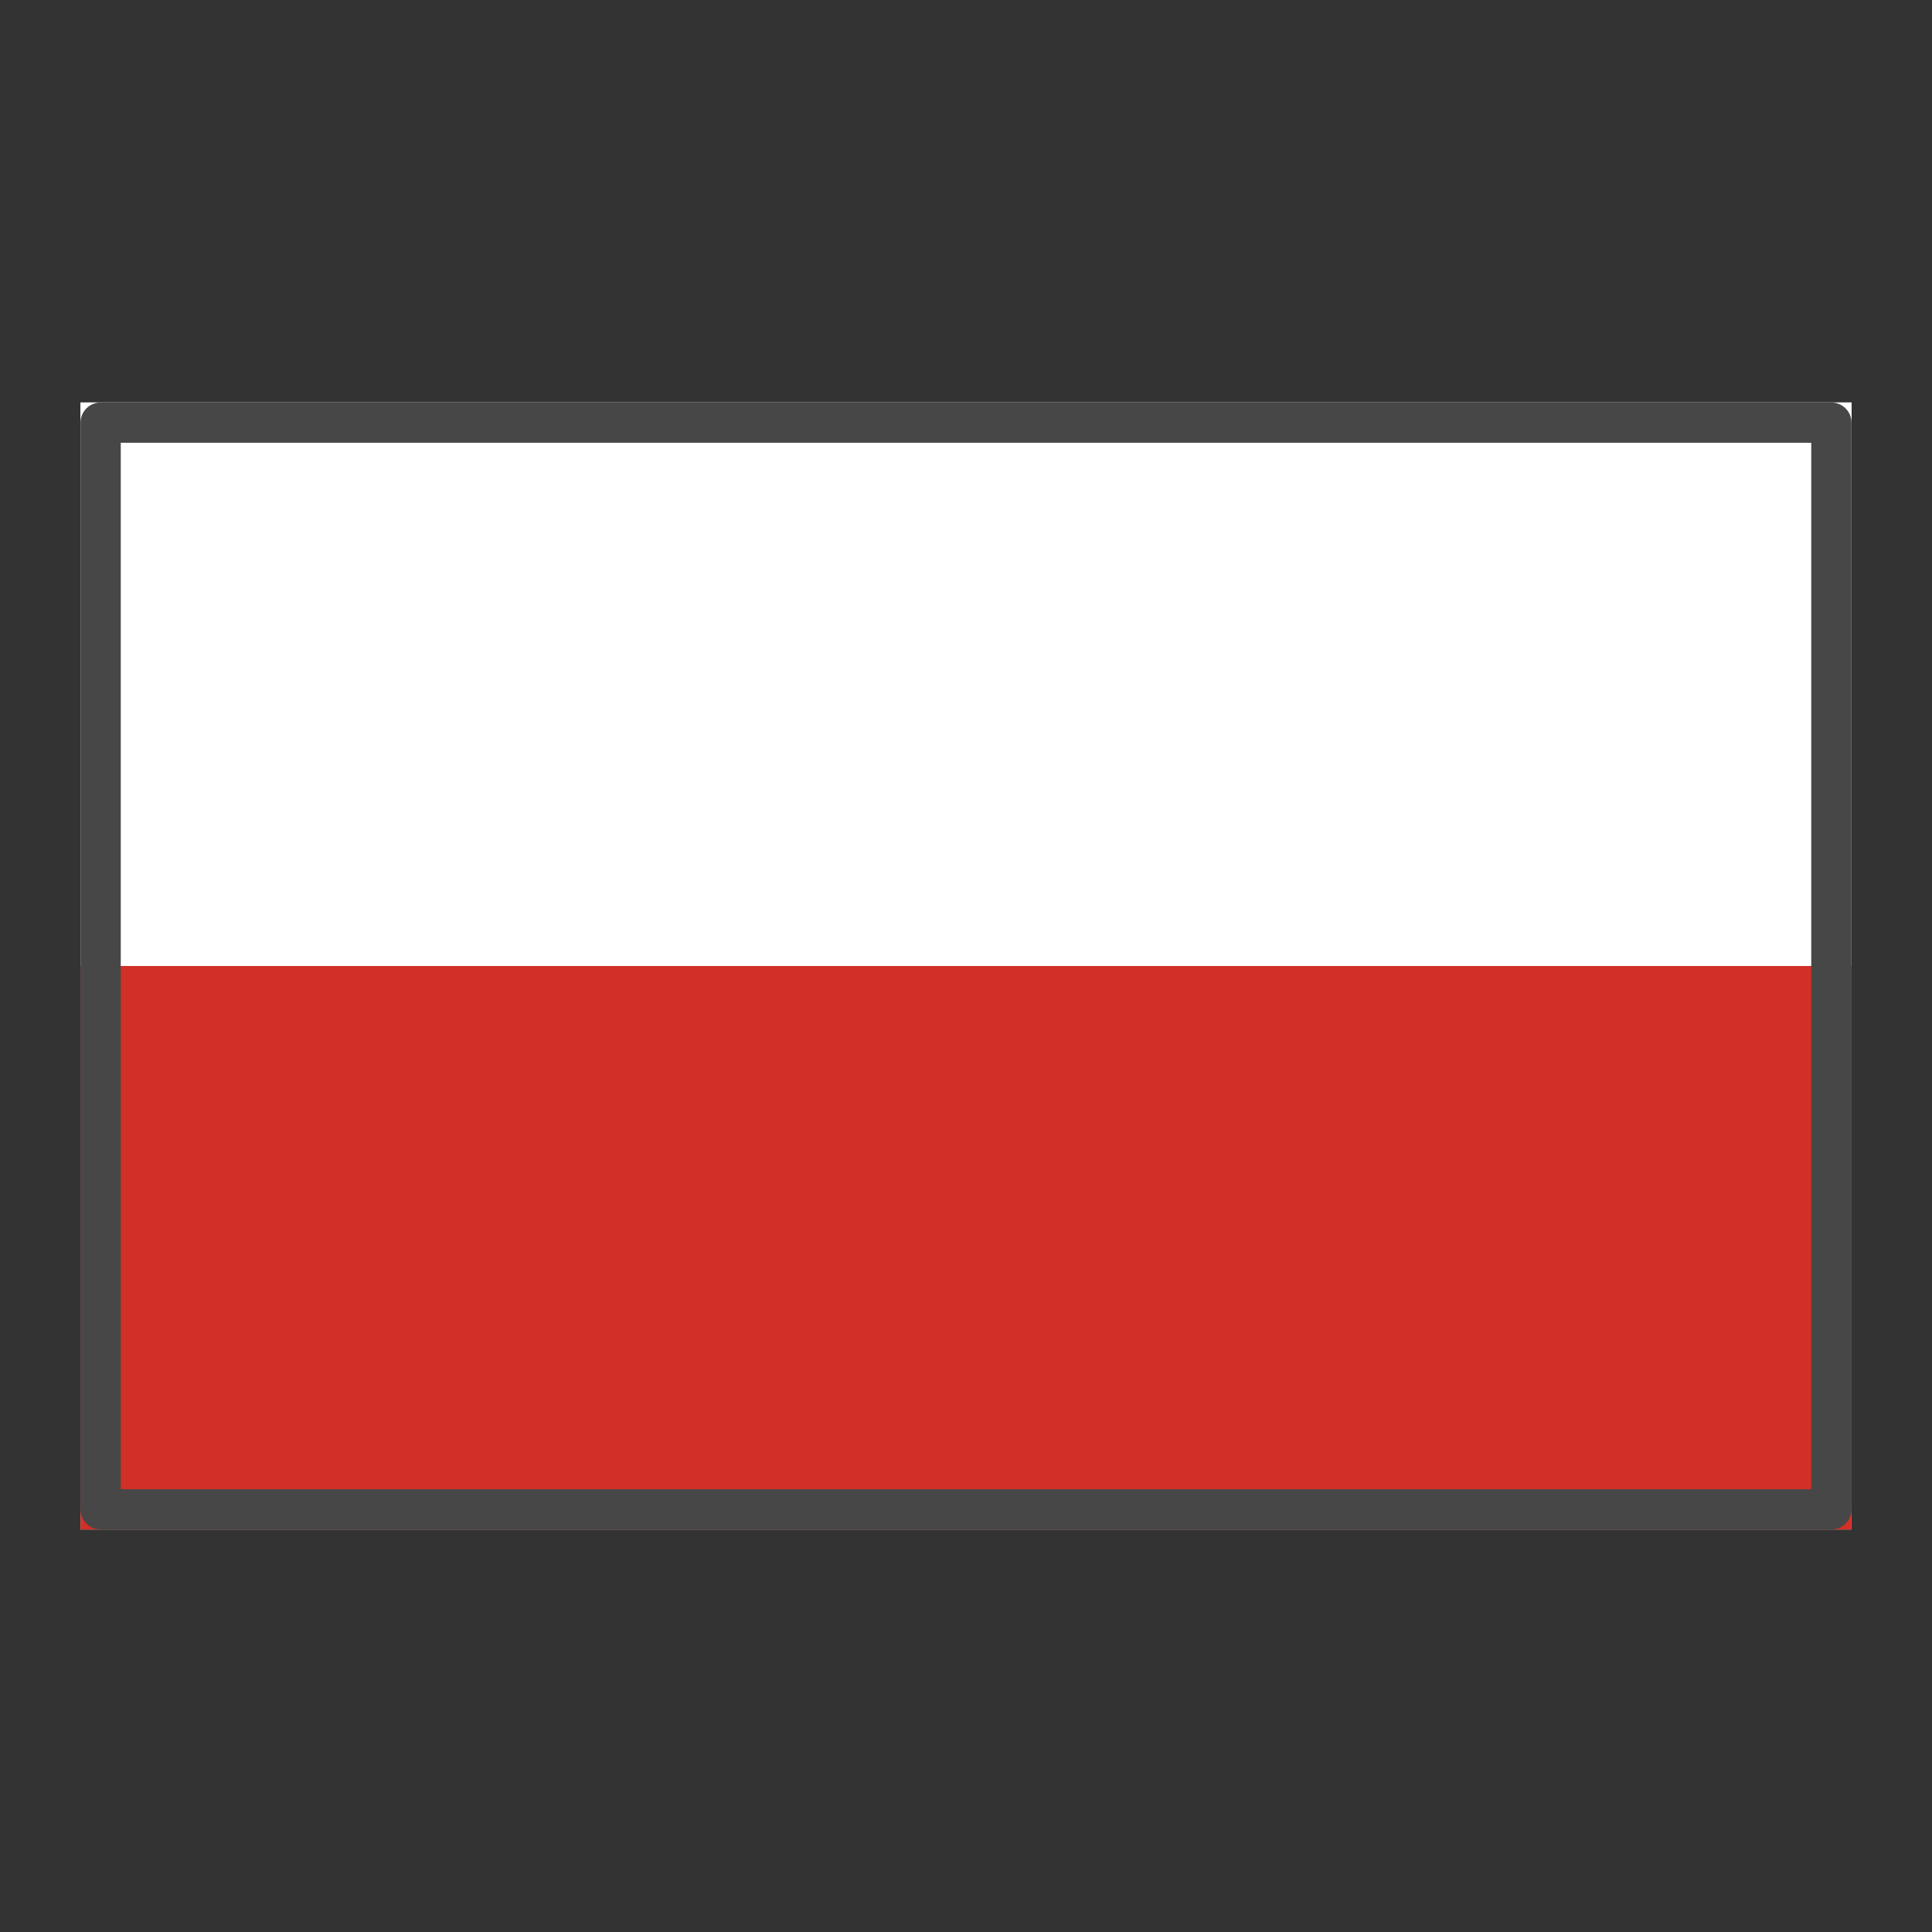
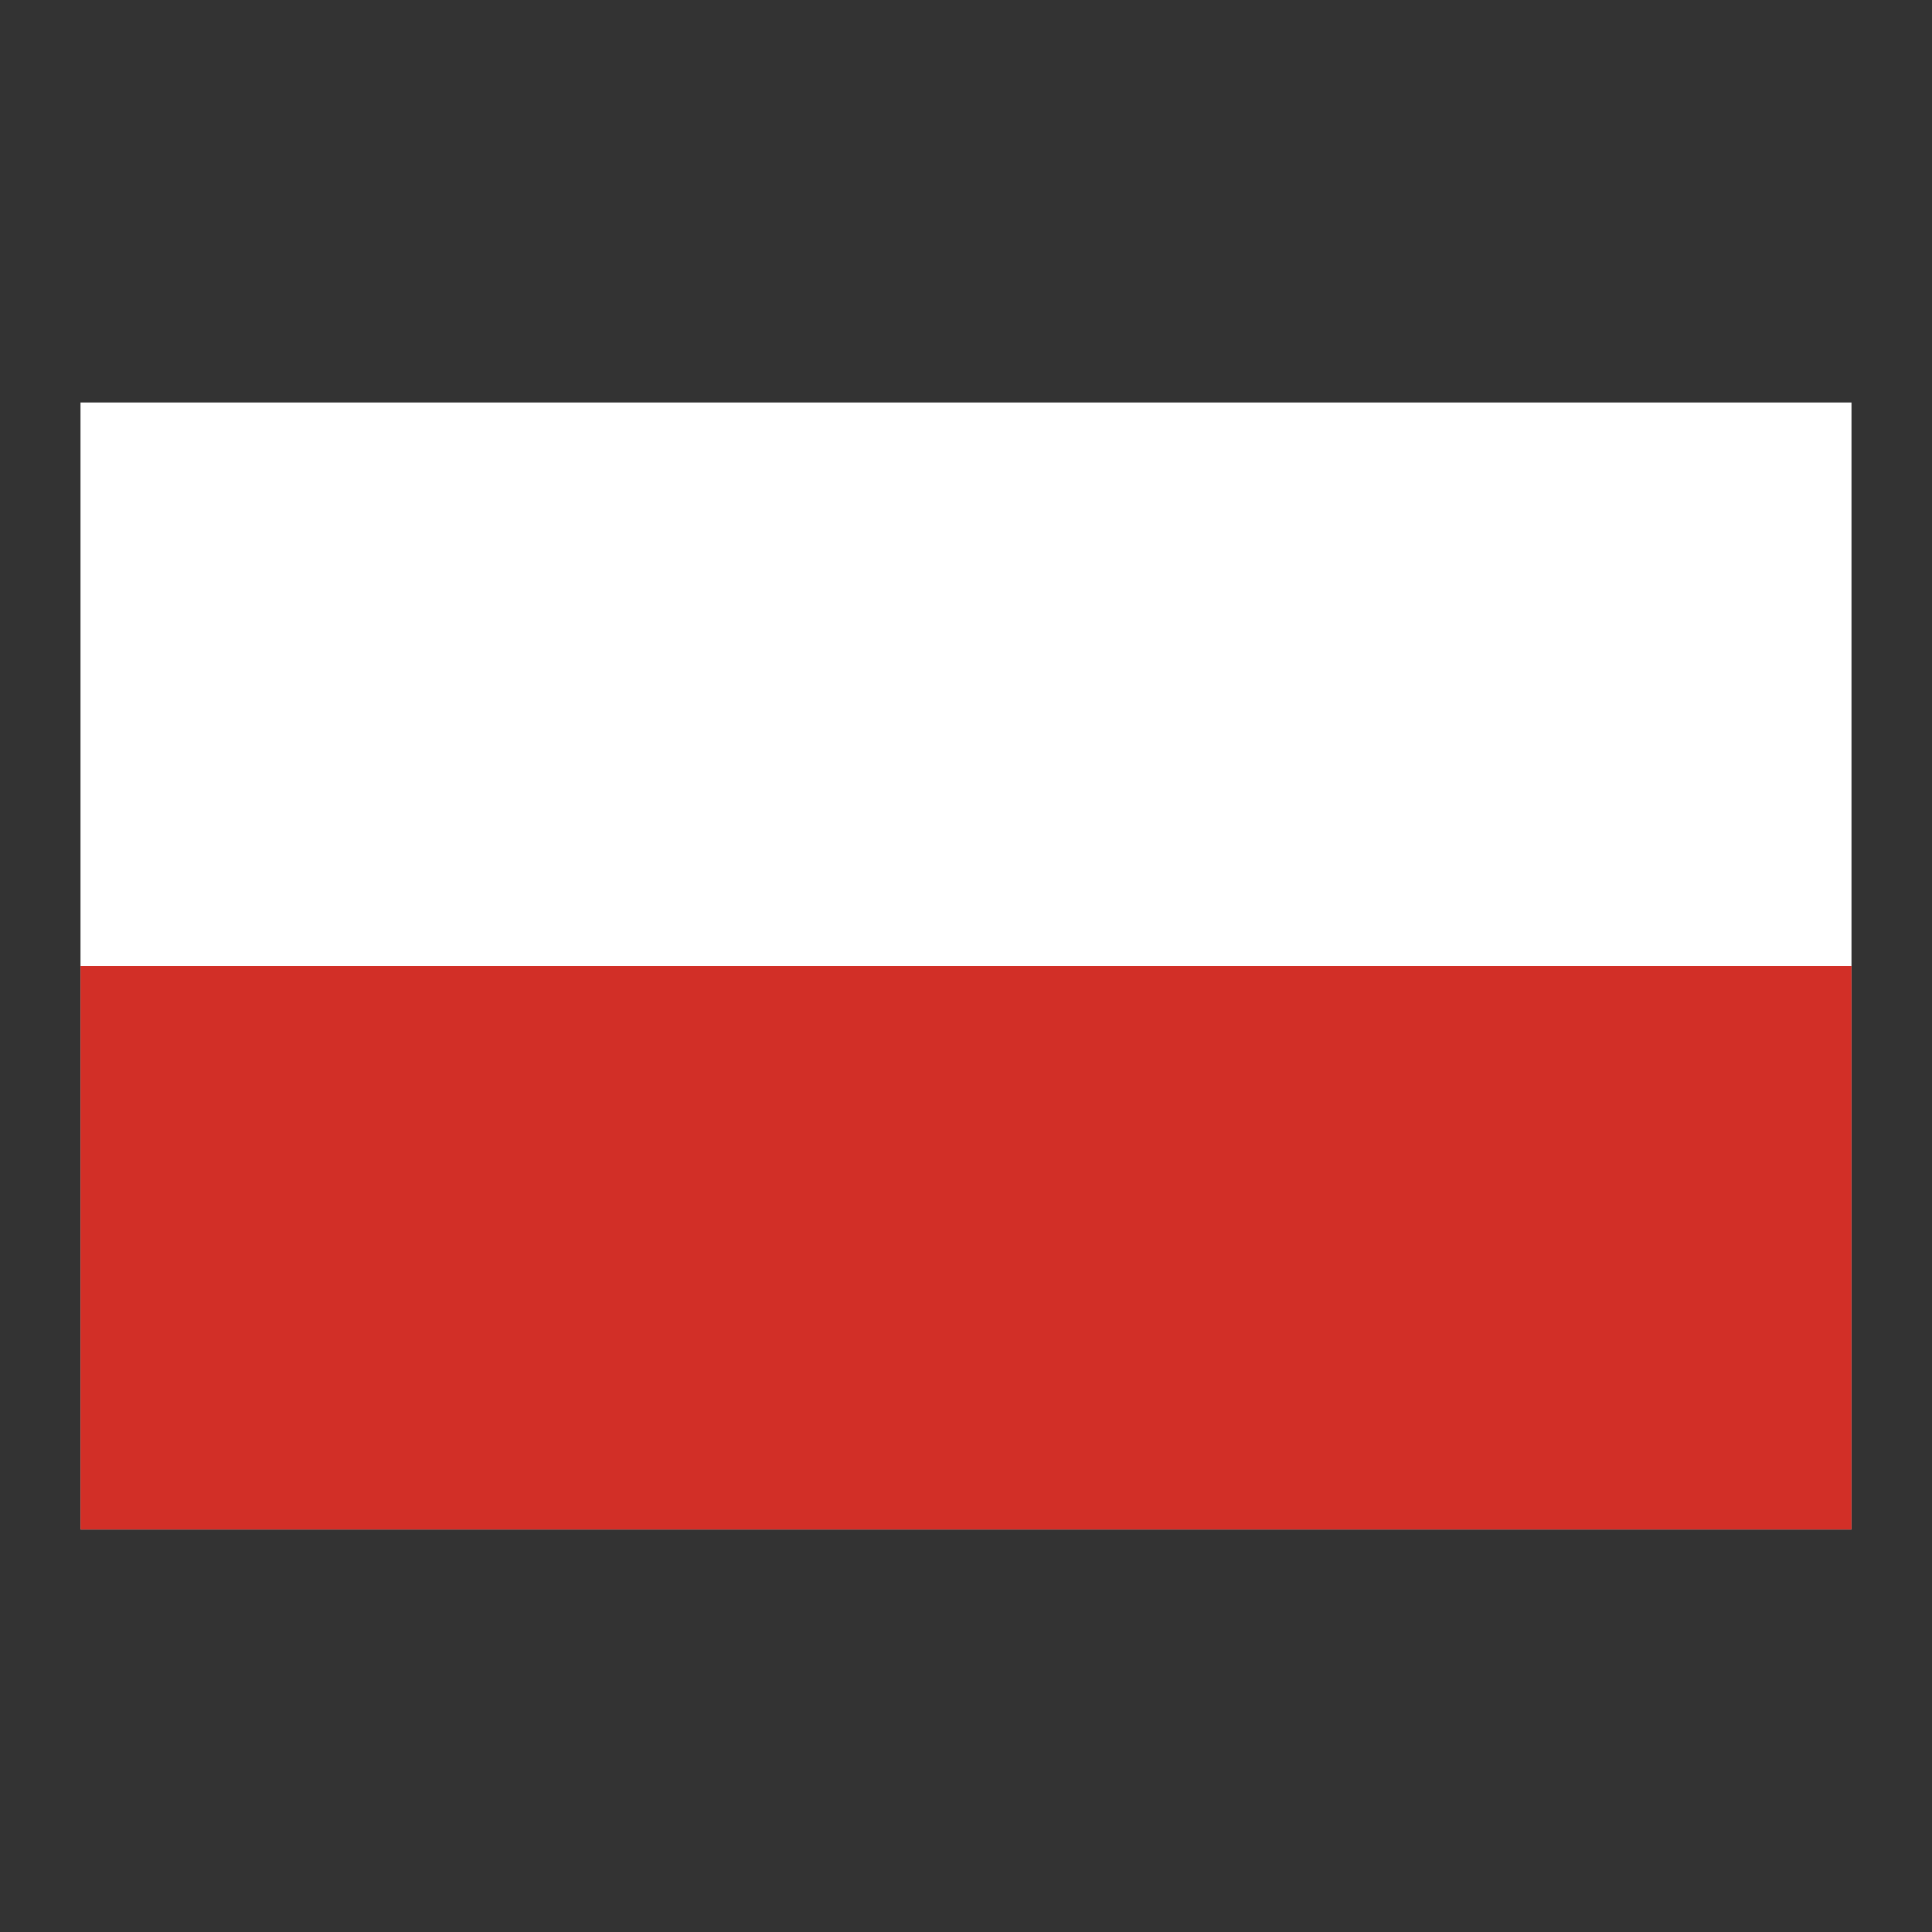
<svg xmlns="http://www.w3.org/2000/svg" width="24" height="24" viewBox="0 0 24 24" fill="none">
  <rect x="0" y="0" width="24" height="24" fill="#333333" stroke="none" />
  <path d="M1 5H23V19H1V5Z" fill="white" />
  <path d="M1 12H23V19H1V12Z" fill="#D22F27" />
-   <path d="M1 5H23V12H1V5Z" fill="white" />
-   <path d="M22.75 5.25V18.75H1.25V5.25H22.75Z" stroke="#474747" stroke-width="0.5" stroke-linecap="round" stroke-linejoin="round" />
</svg>